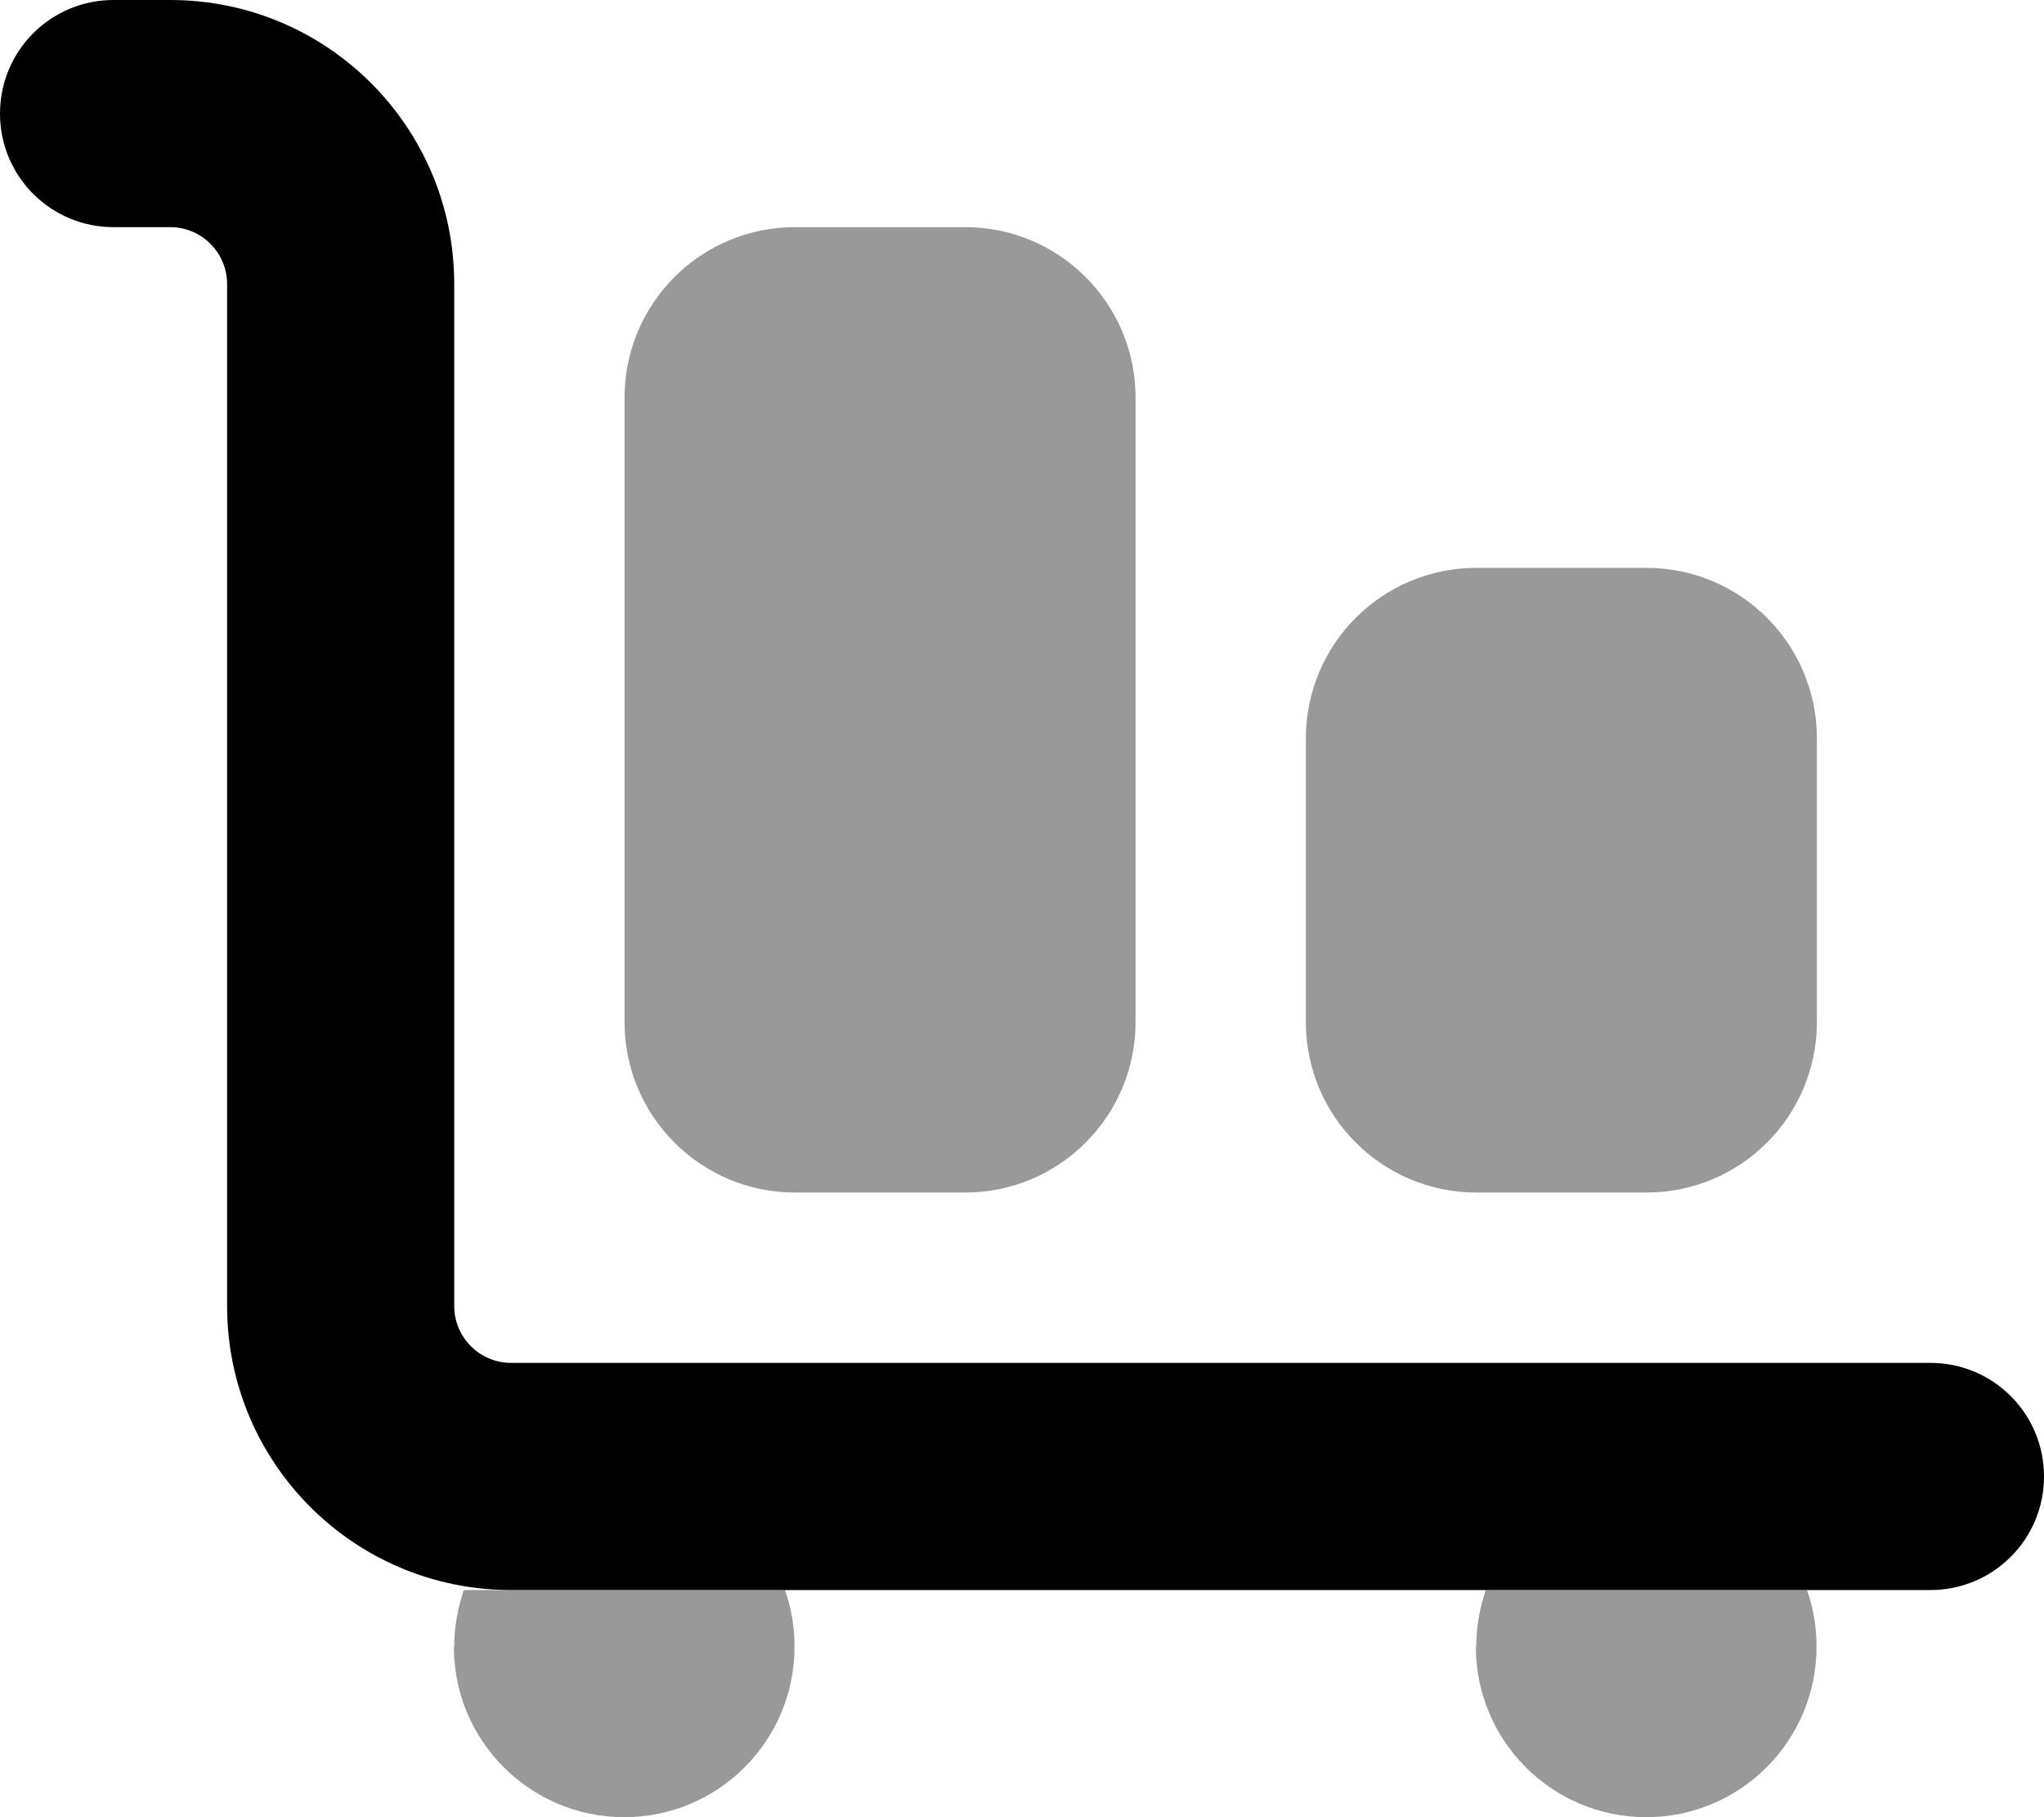
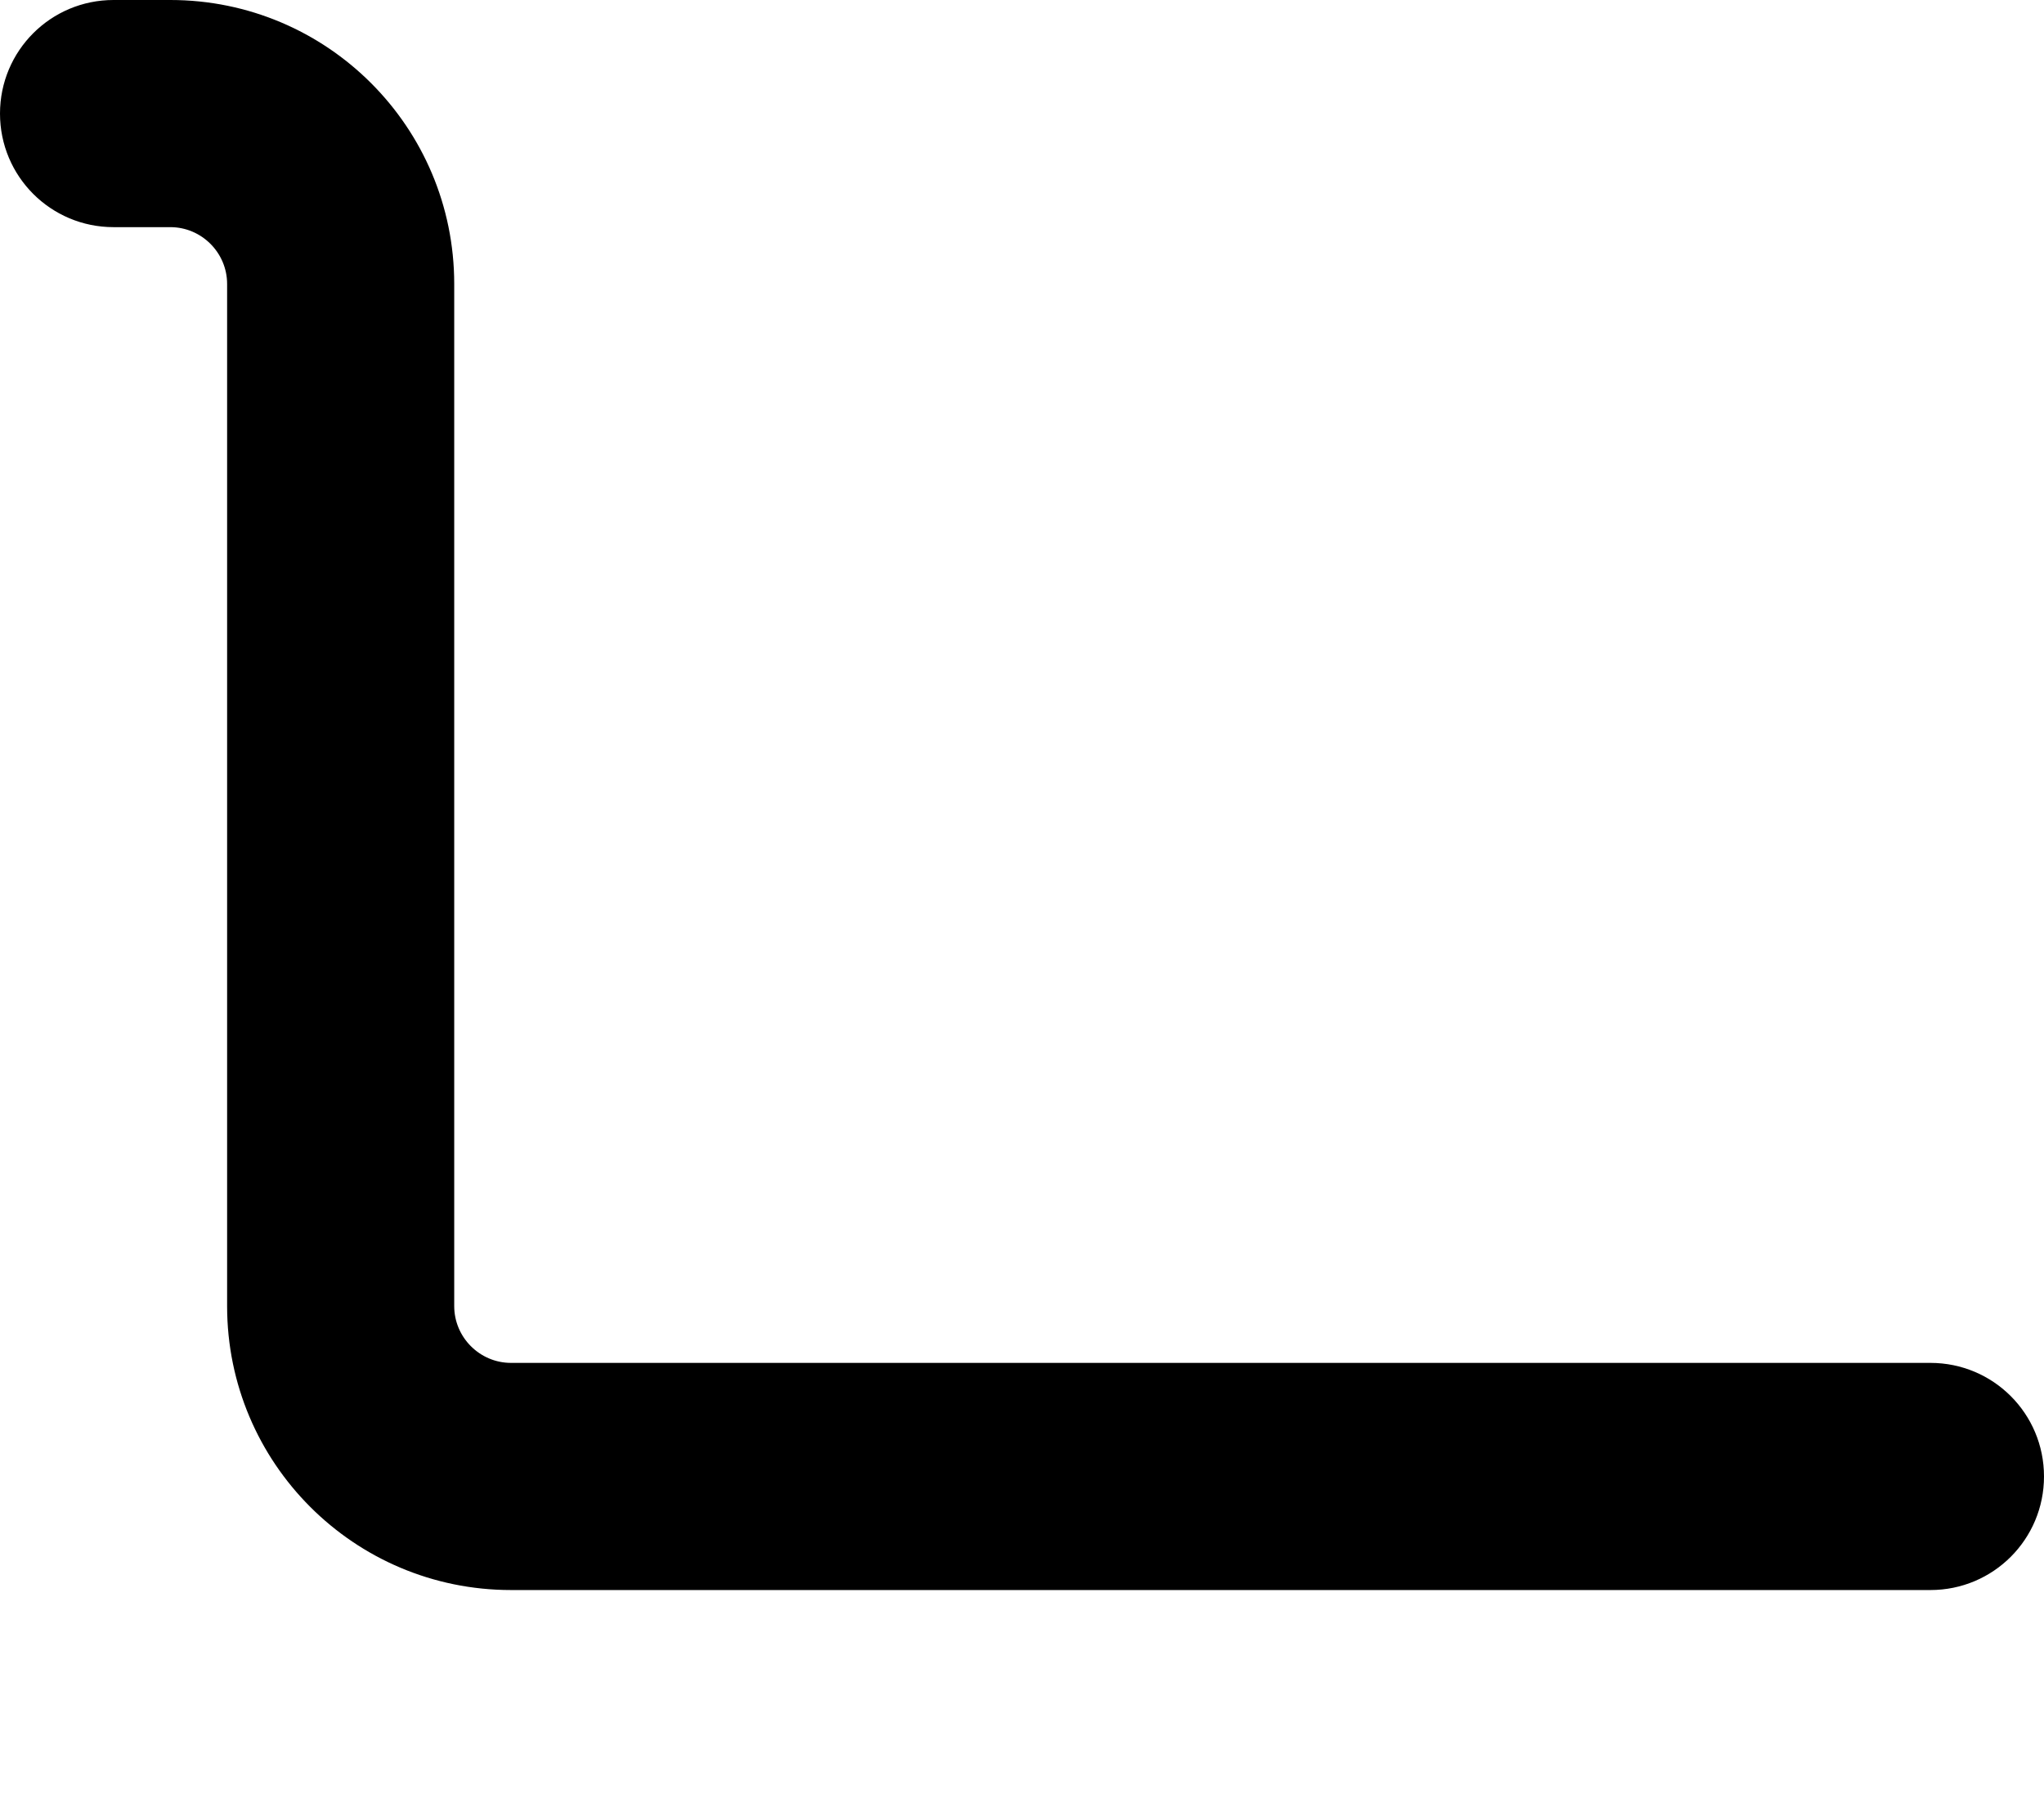
<svg xmlns="http://www.w3.org/2000/svg" viewBox="0 0 576 512">
-   <path opacity=".4" fill="currentColor" d="M128 464c0-5.6 1-11 2.7-16l90.5 0c1.8 5 2.7 10.4 2.7 16 0 26.5-21.5 48-48 48s-48-21.5-48-48zm48-352c0-26.5 21.5-48 48-48l48 0c26.5 0 48 21.5 48 48l0 176c0 26.5-21.5 48-48 48l-48 0c-26.5 0-48-21.5-48-48l0-176zm192 96c0-26.5 21.5-48 48-48l48 0c26.5 0 48 21.5 48 48l0 80c0 26.5-21.5 48-48 48l-48 0c-26.5 0-48-21.5-48-48l0-80zm48 256c0-5.6 1-11 2.7-16l90.5 0c1.8 5 2.7 10.4 2.7 16 0 26.5-21.5 48-48 48s-48-21.5-48-48z" />
  <path fill="currentColor" d="M0 32C0 14.3 14.3 0 32 0L48 0c44.2 0 80 35.8 80 80l0 288c0 8.8 7.2 16 16 16l400 0c17.7 0 32 14.3 32 32s-14.3 32-32 32l-400 0c-44.2 0-80-35.8-80-80L64 80c0-8.8-7.2-16-16-16L32 64C14.3 64 0 49.7 0 32z" />
</svg>